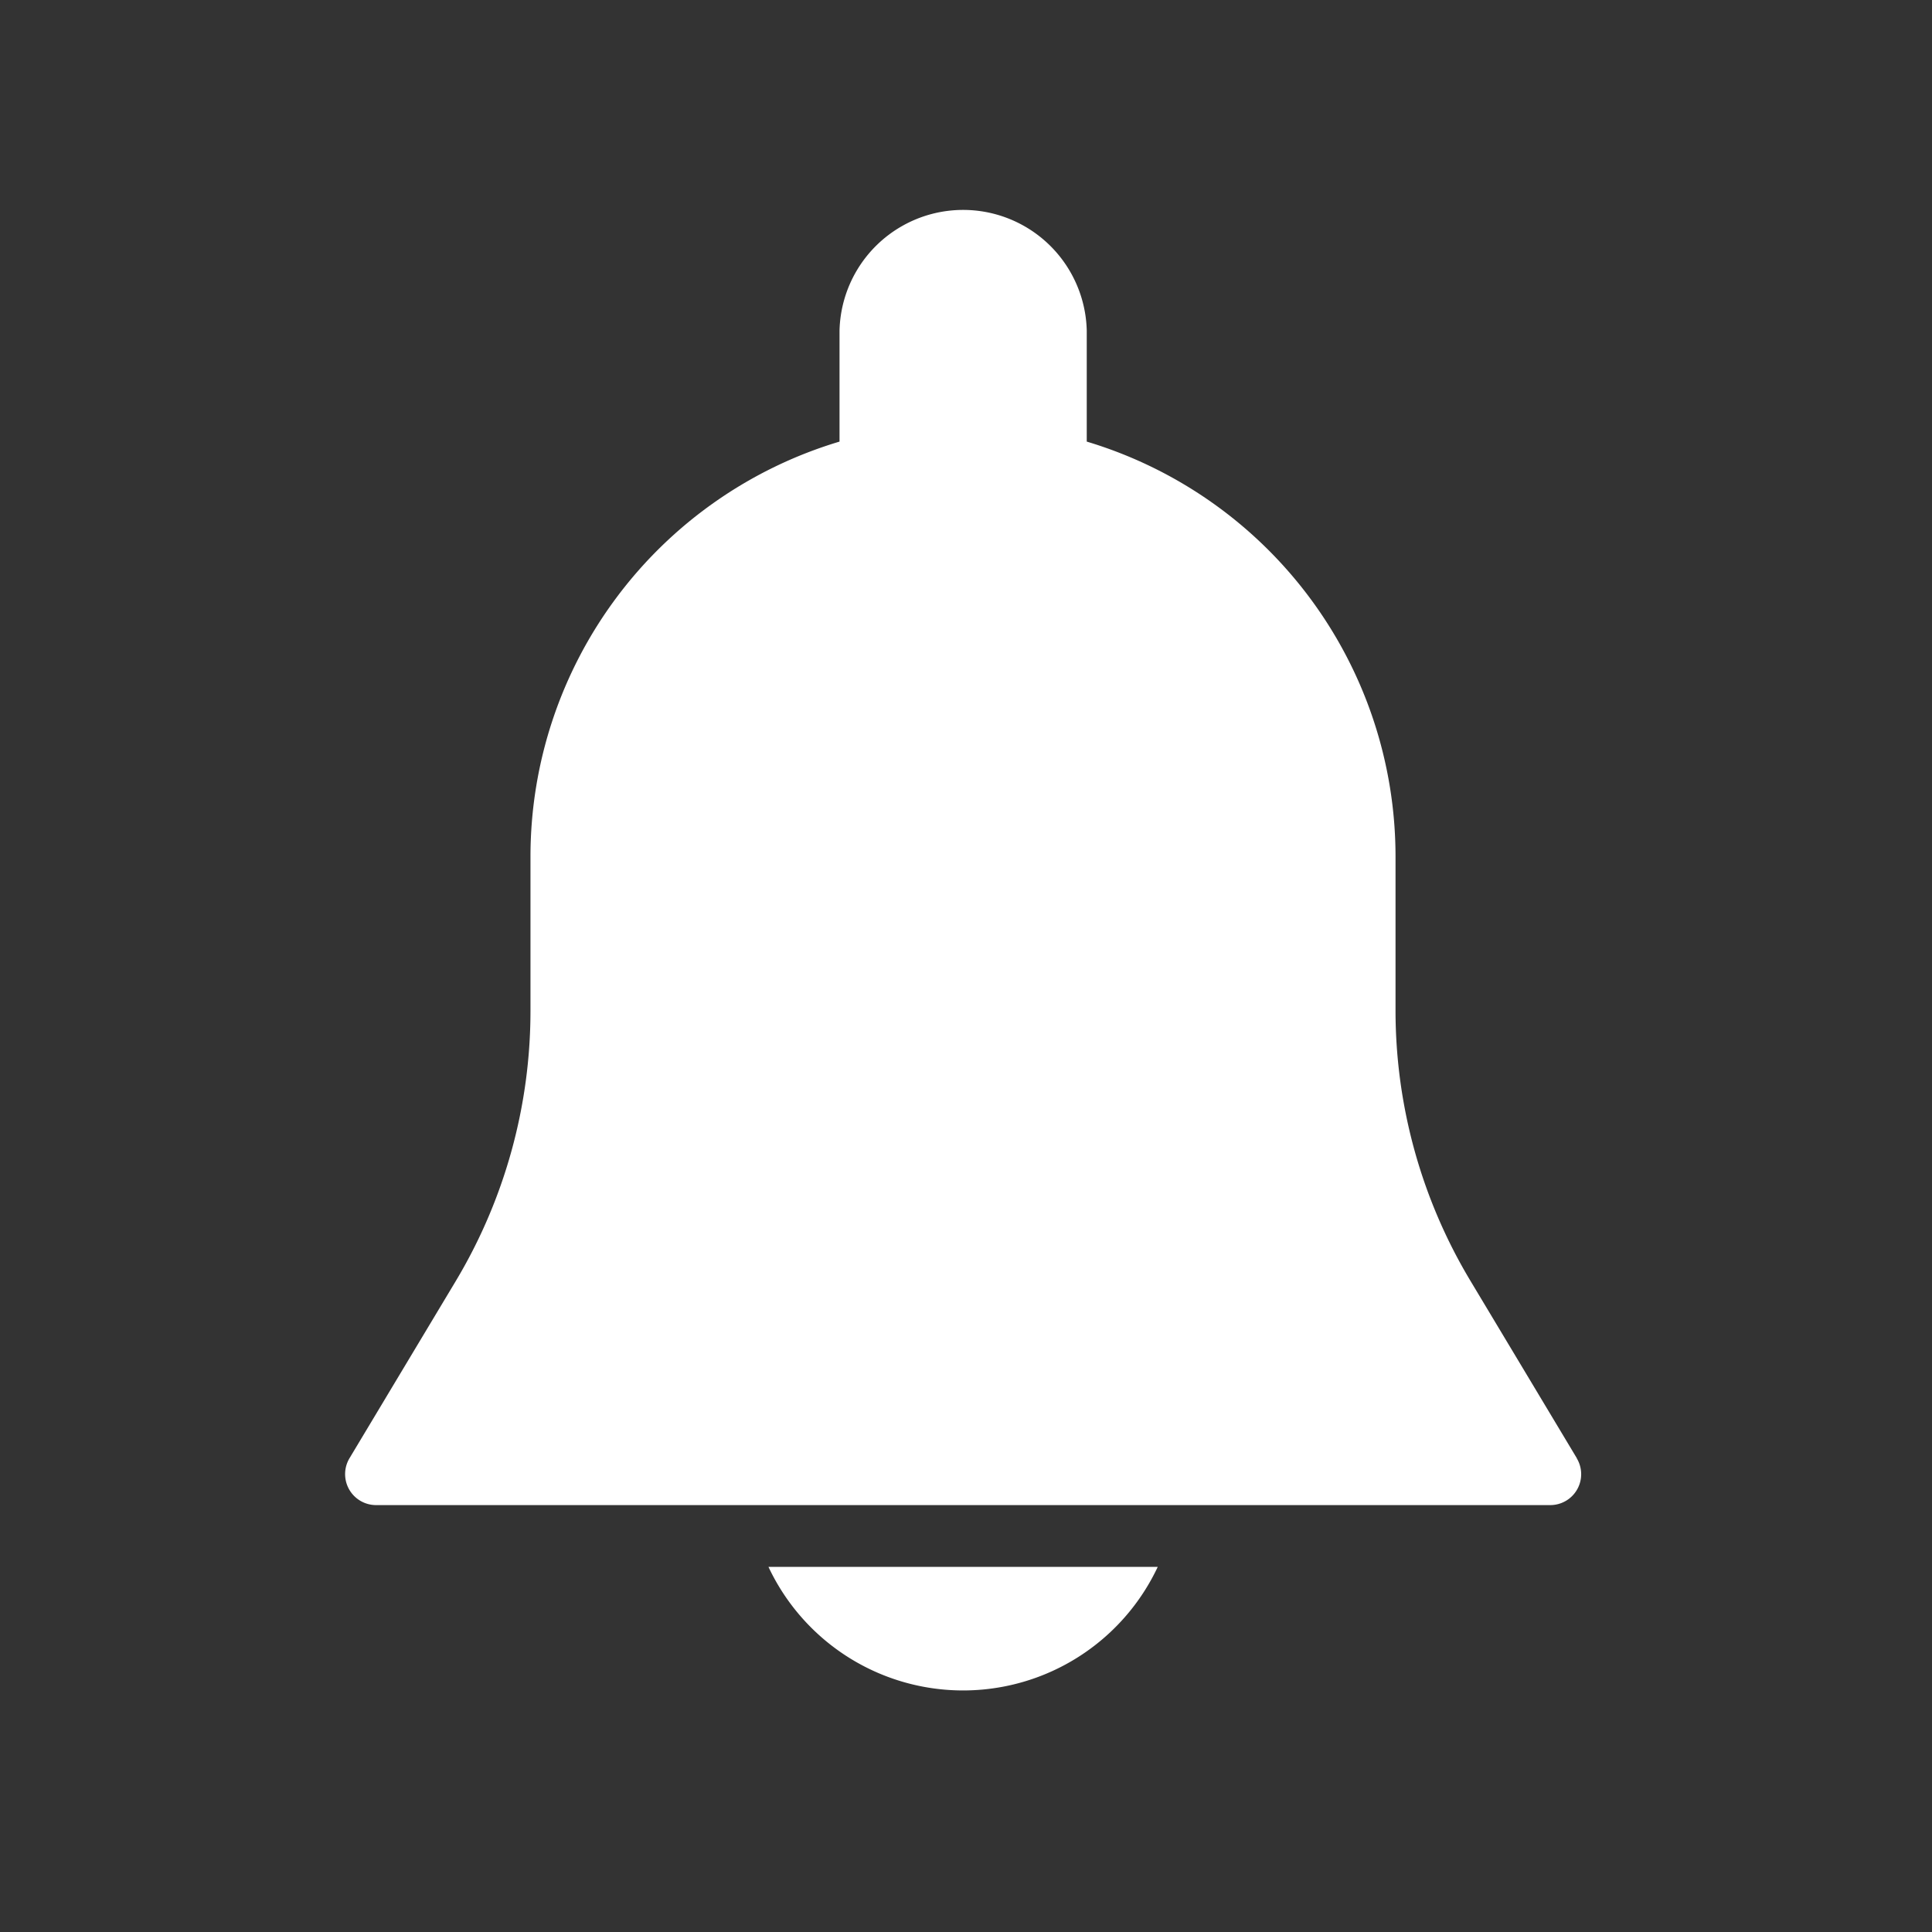
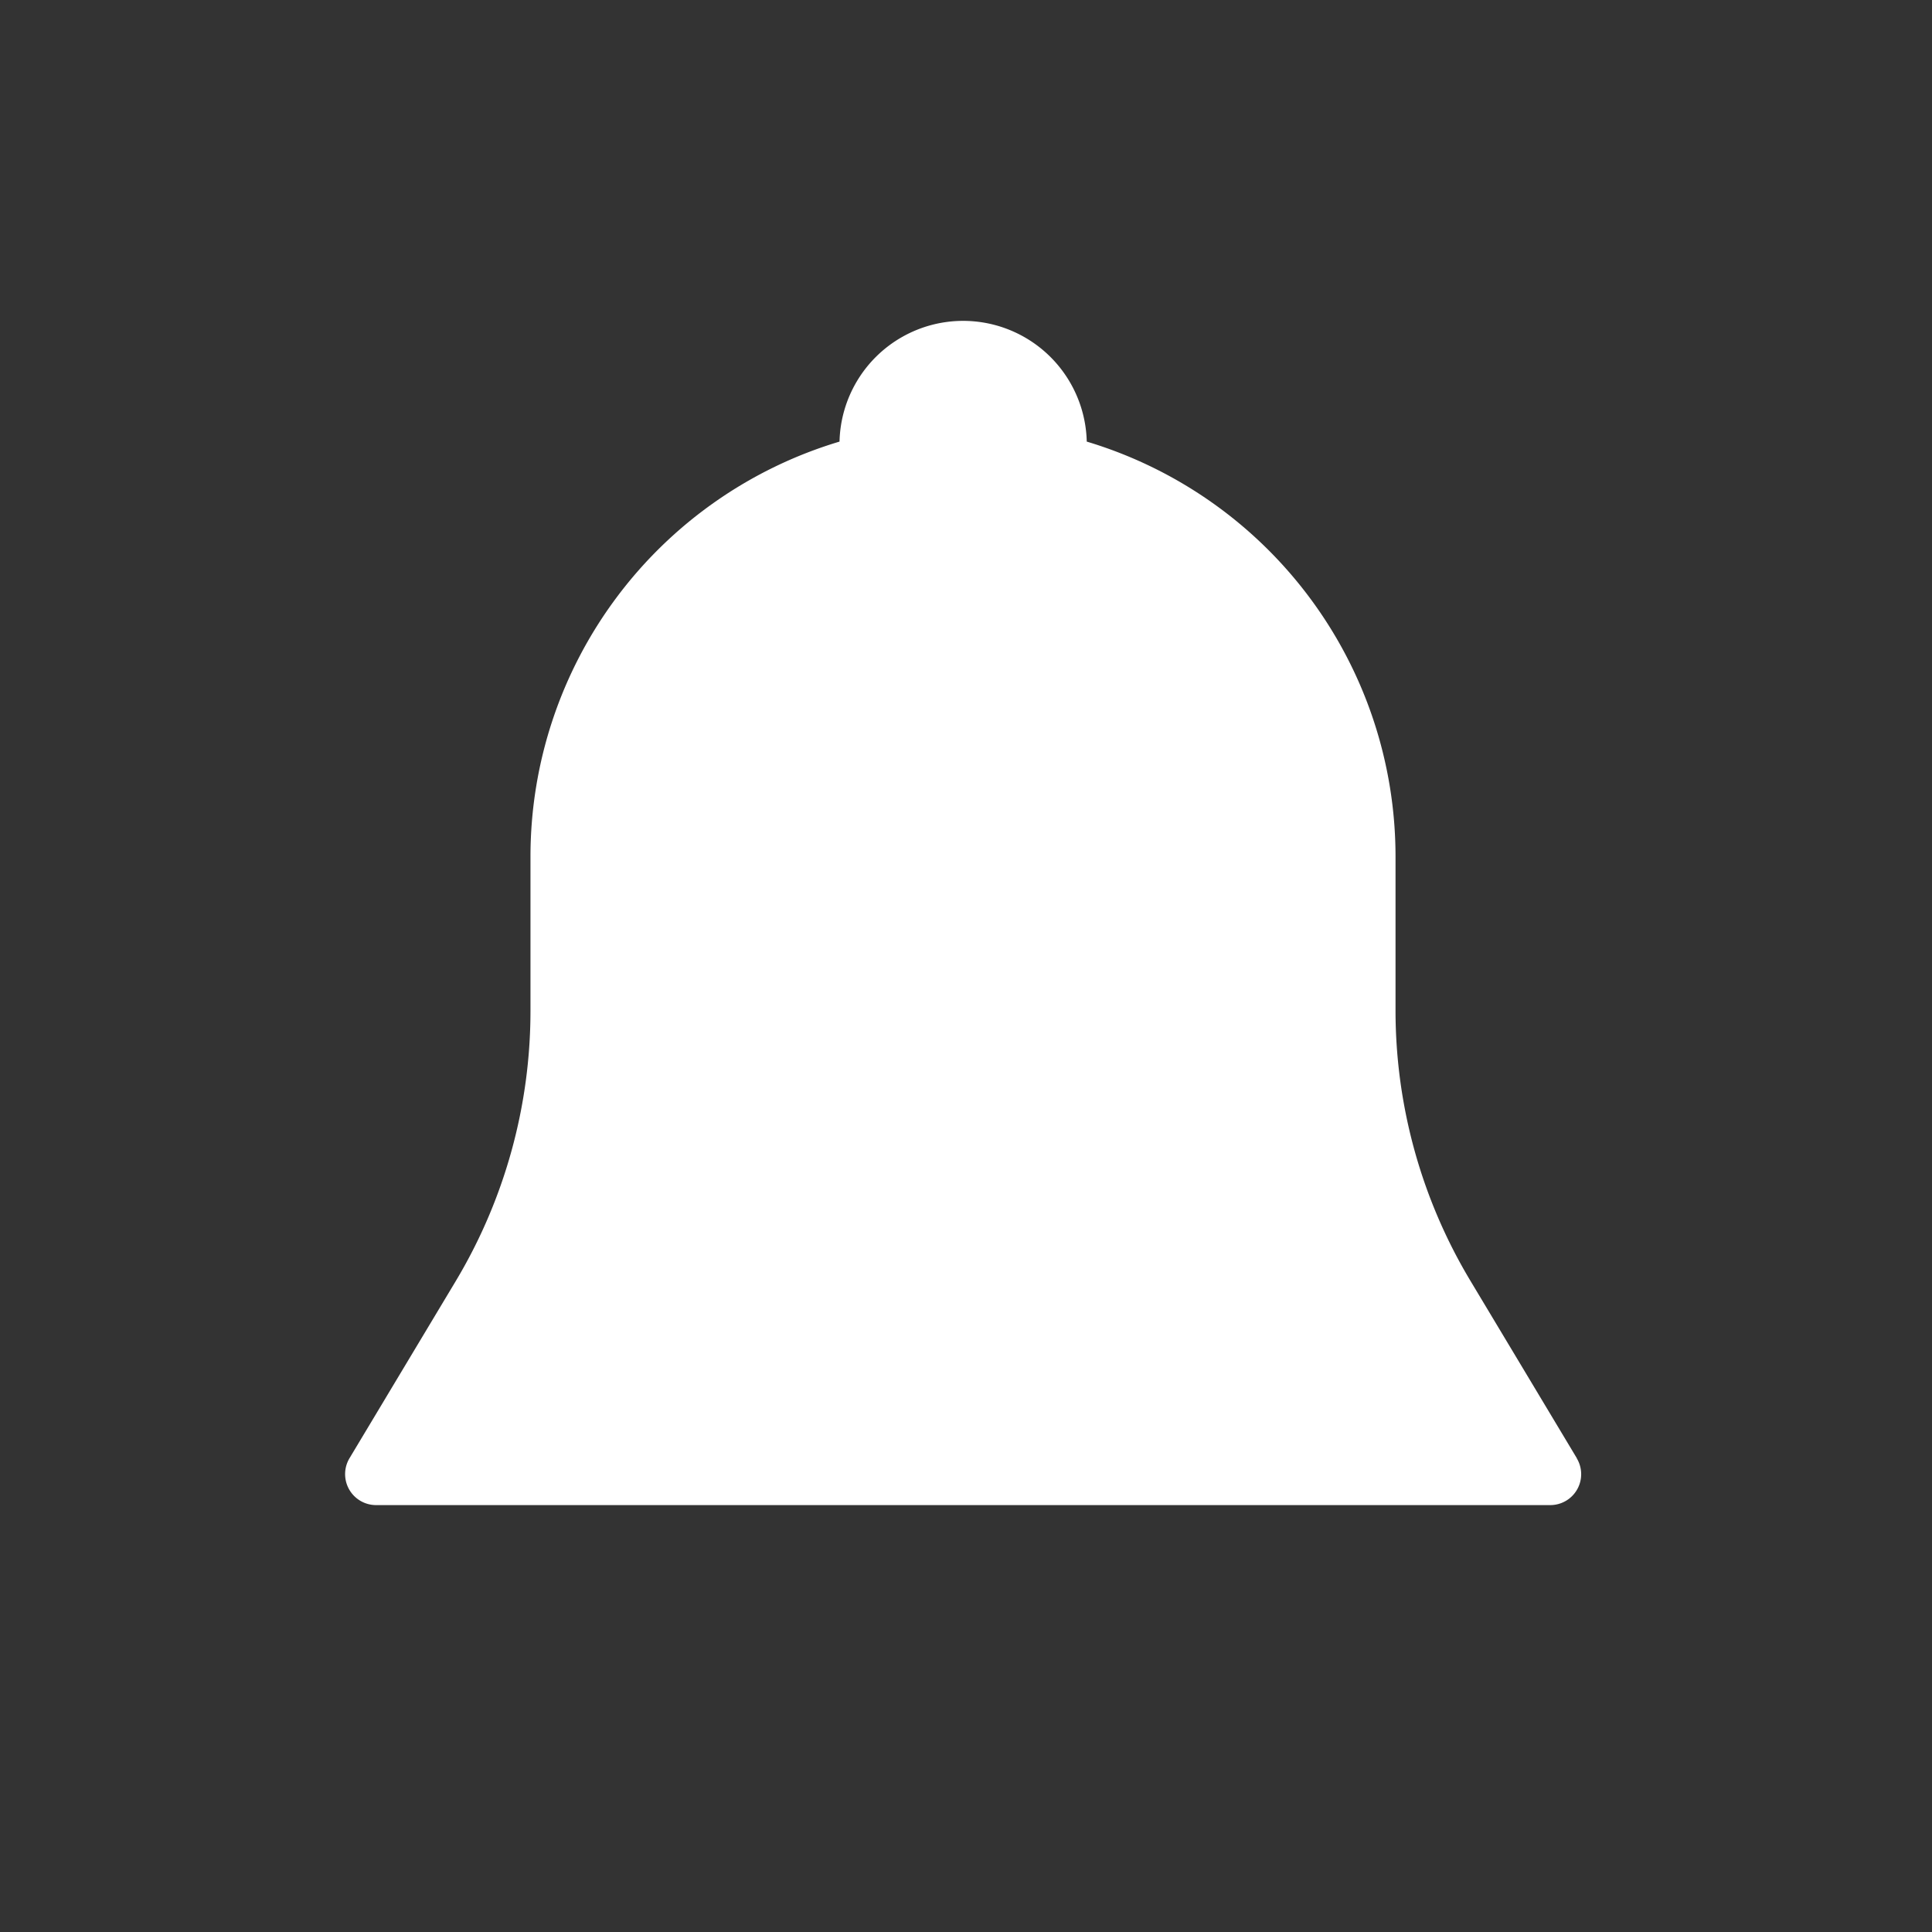
<svg xmlns="http://www.w3.org/2000/svg" width="28" height="28" viewBox="0 0 28 28">
  <rect x="0" y="0" width="28" height="28" fill="#333333" stroke="none" />
  <defs>
    <style>.a{fill:none;}.b{fill:#fff;}</style>
  </defs>
  <rect class="a" width="28" height="28" />
  <g transform="translate(-37.675 3)">
    <g transform="translate(42.675)">
-       <path class="b" d="M60.528,18.134l-1.538-2.564A7.616,7.616,0,0,1,57.9,11.652V9.406A6.279,6.279,0,0,0,53.425,3.4V1.792a1.792,1.792,0,0,0-3.583,0V3.4a6.279,6.279,0,0,0-4.479,6.007v2.246a7.62,7.62,0,0,1-1.085,3.917l-1.538,2.564a.449.449,0,0,0,.383.679H60.143a.448.448,0,0,0,.384-.678Z" transform="translate(-42.675)" />
+       <path class="b" d="M60.528,18.134l-1.538-2.564A7.616,7.616,0,0,1,57.9,11.652V9.406A6.279,6.279,0,0,0,53.425,3.4a1.792,1.792,0,0,0-3.583,0V3.4a6.279,6.279,0,0,0-4.479,6.007v2.246a7.62,7.62,0,0,1-1.085,3.917l-1.538,2.564a.449.449,0,0,0,.383.679H60.143a.448.448,0,0,0,.384-.678Z" transform="translate(-42.675)" />
    </g>
    <g transform="translate(48.812 19.708)">
-       <path class="b" d="M188.815,469.333a3.117,3.117,0,0,0,5.642,0Z" transform="translate(-188.815 -469.333)" />
-     </g>
+       </g>
  </g>
</svg>